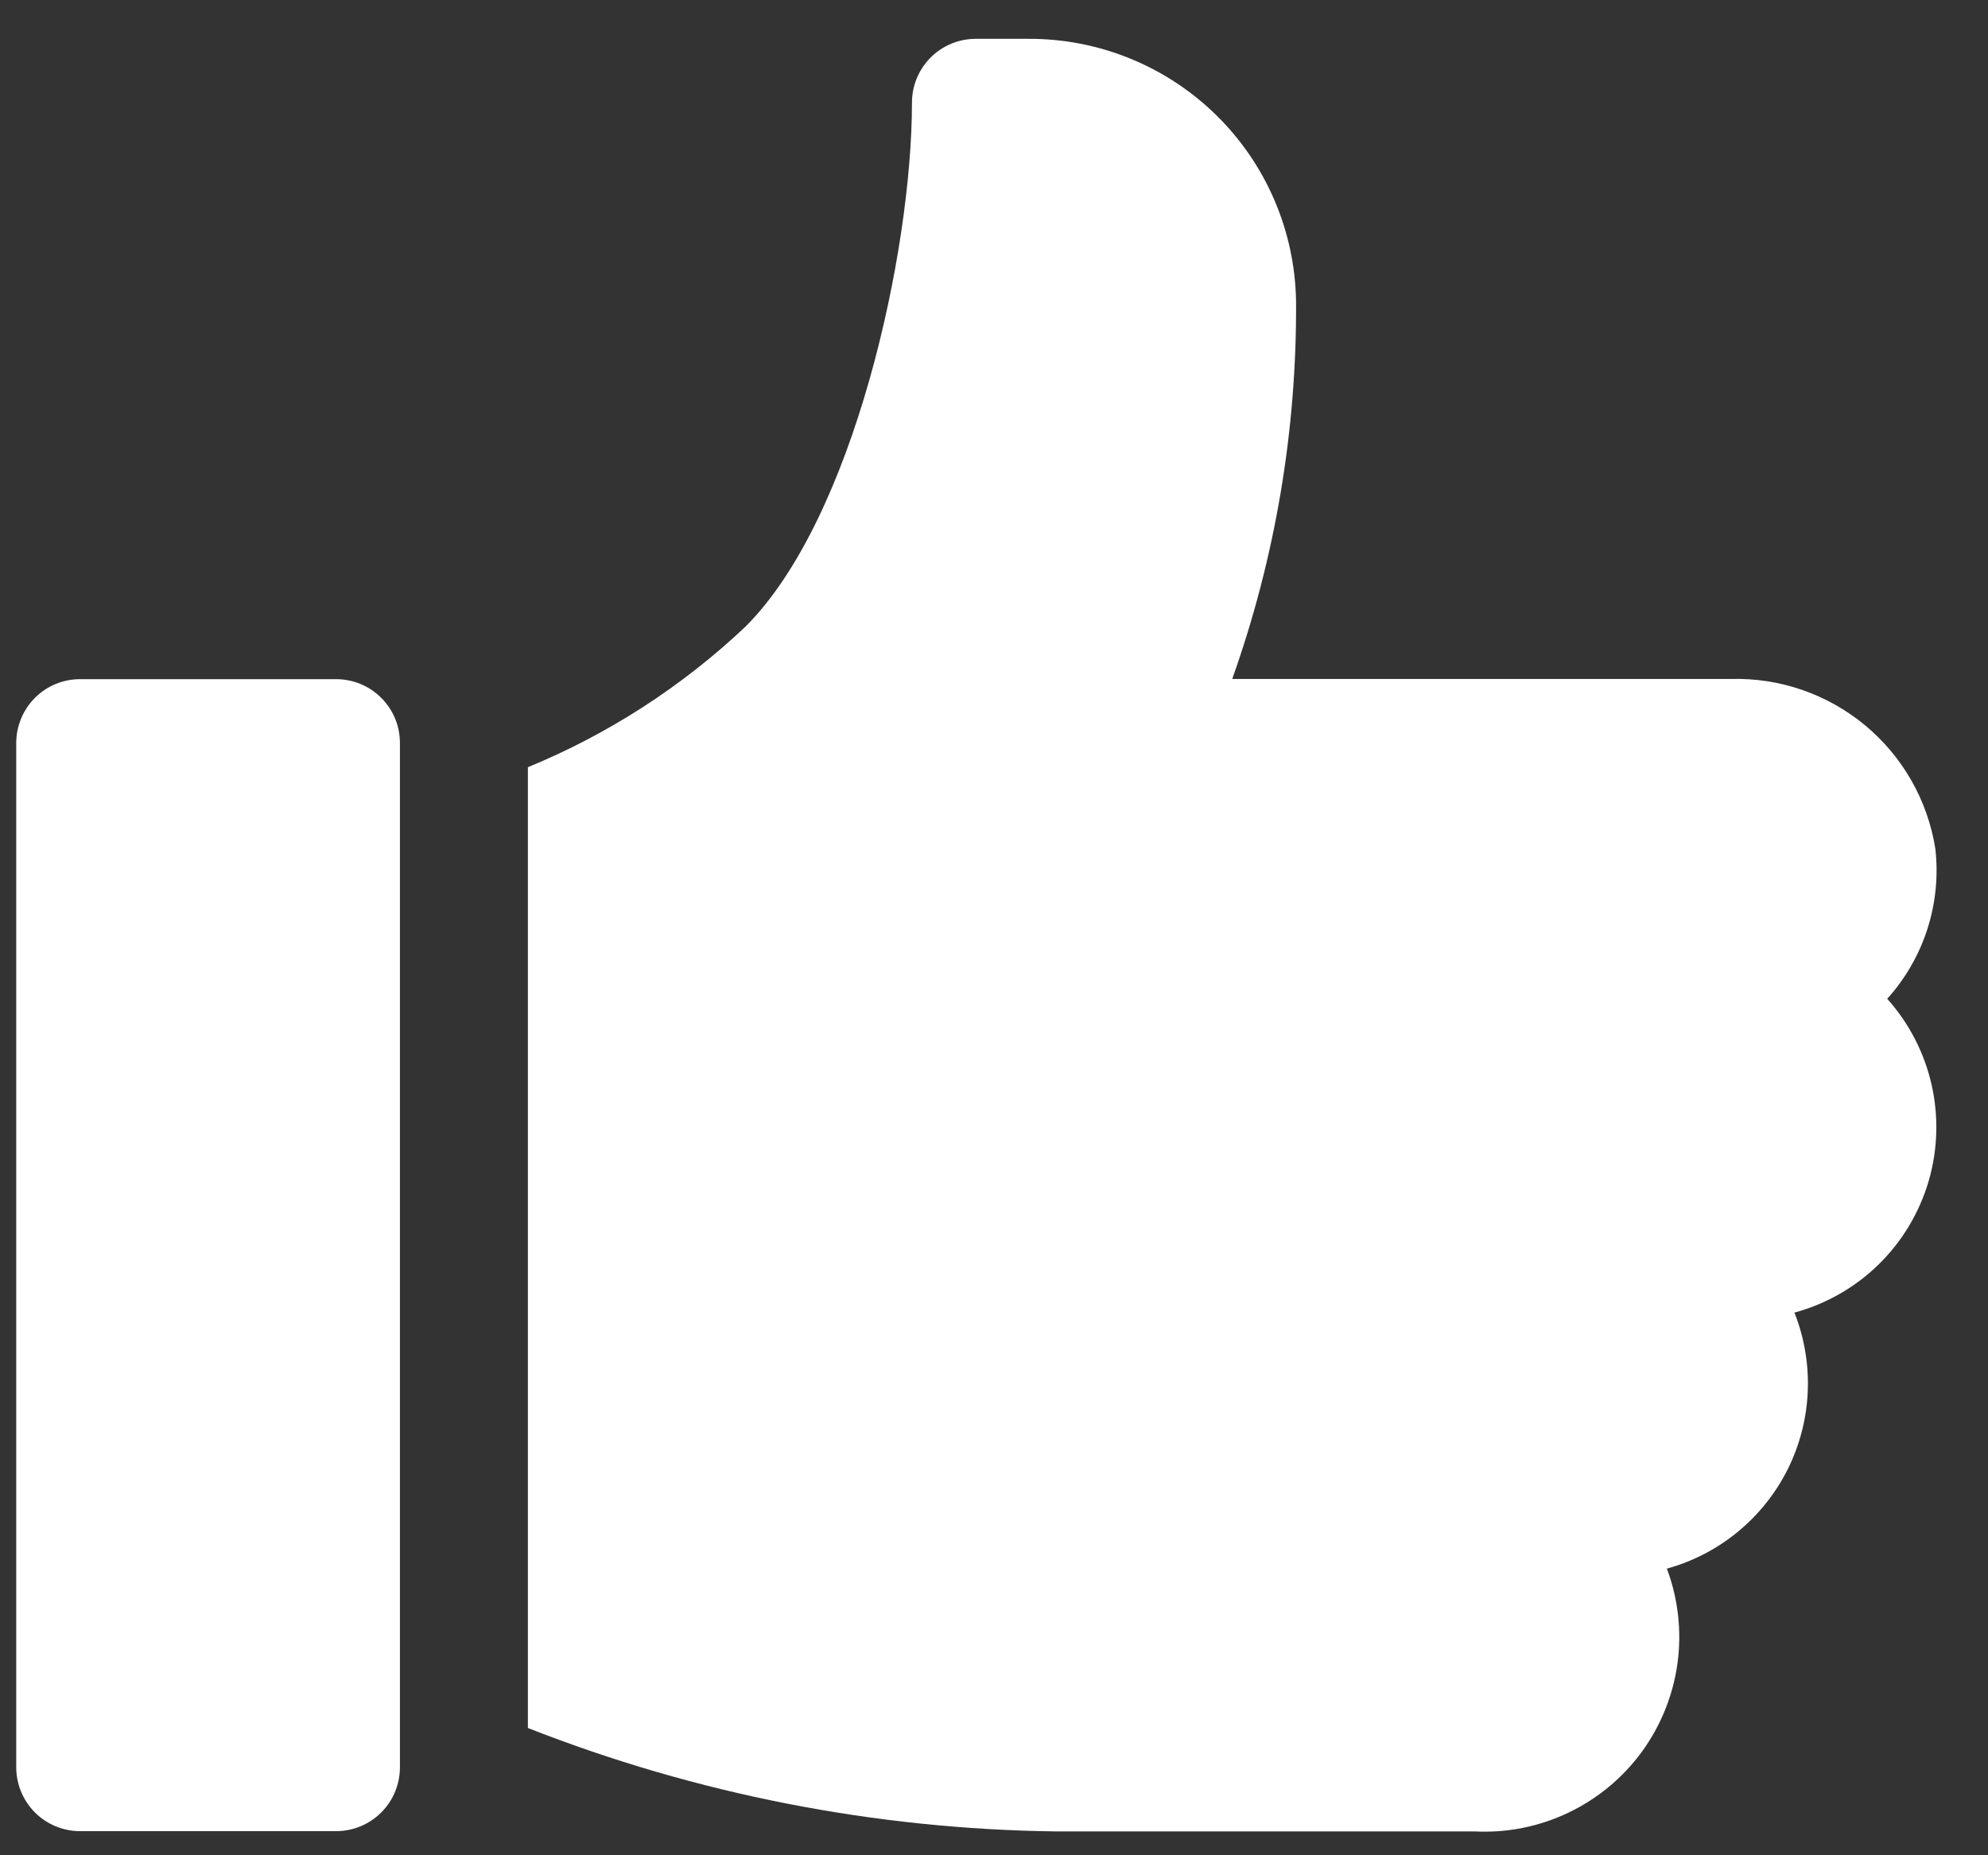
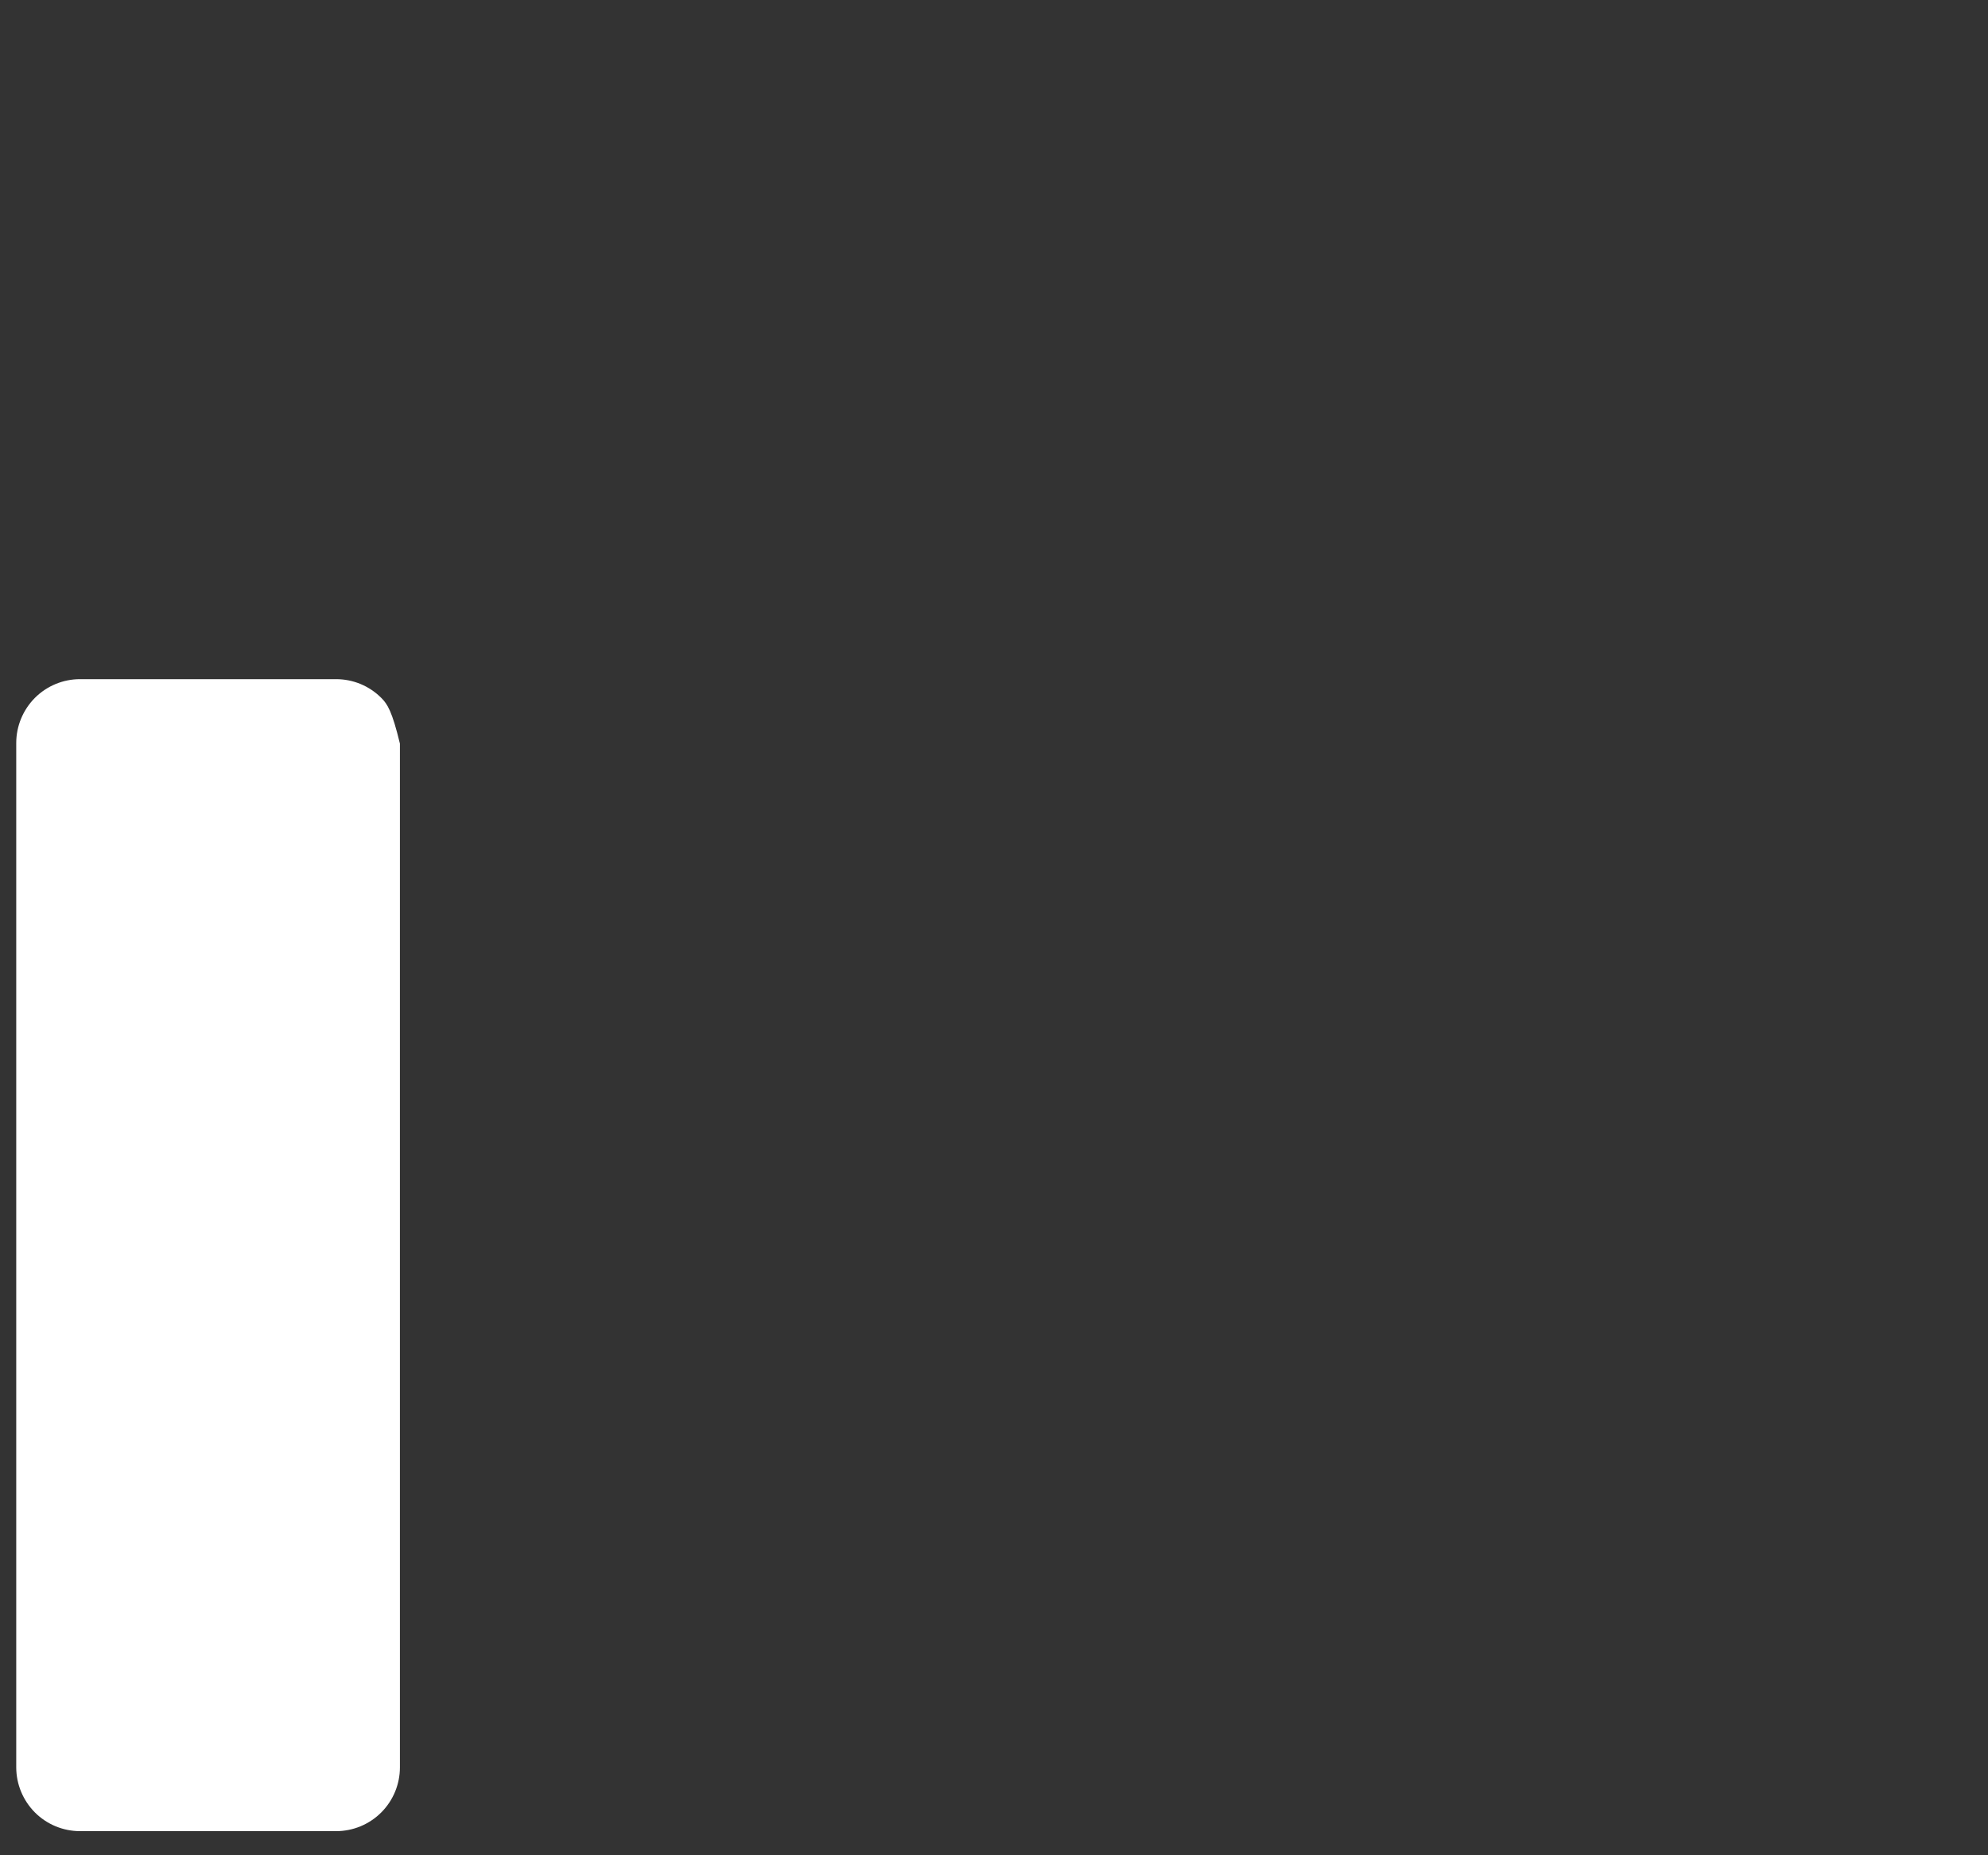
<svg xmlns="http://www.w3.org/2000/svg" width="30" height="28" viewBox="0 0 30 28" fill="none">
  <rect x="0" y="0" width="30" height="28" fill="#333333" stroke="none" />
-   <path d="M5.073 10.25H1.208C0.953 10.25 0.708 10.351 0.527 10.532C0.347 10.713 0.245 10.958 0.245 11.213V26.673C0.245 26.928 0.347 27.173 0.527 27.354C0.708 27.535 0.953 27.636 1.208 27.636H5.072C5.328 27.636 5.572 27.535 5.753 27.354C5.934 27.173 6.035 26.928 6.035 26.673V11.223C6.036 11.096 6.013 10.969 5.965 10.851C5.917 10.733 5.846 10.626 5.757 10.536C5.667 10.445 5.56 10.373 5.443 10.324C5.325 10.275 5.199 10.25 5.072 10.25H5.073Z" fill="white" />
-   <path d="M29.205 12.807C29.089 12.079 28.713 11.419 28.147 10.948C27.58 10.477 26.862 10.228 26.126 10.247H18.595C19.247 8.414 19.572 6.481 19.558 4.535C19.538 3.479 19.105 2.473 18.35 1.734C17.596 0.996 16.581 0.583 15.525 0.586H14.725C14.469 0.586 14.225 0.687 14.044 0.868C13.863 1.049 13.762 1.294 13.762 1.549C13.762 3.784 12.892 7.815 11.251 9.456C10.296 10.359 9.182 11.079 7.966 11.579V26.079C10.506 27.077 13.206 27.606 15.935 27.64H22.254C22.741 27.665 23.226 27.568 23.666 27.358C24.106 27.149 24.487 26.833 24.775 26.44C25.062 26.047 25.247 25.588 25.314 25.105C25.38 24.622 25.325 24.13 25.154 23.674C25.546 23.566 25.912 23.376 26.226 23.117C26.541 22.858 26.797 22.536 26.979 22.172C27.16 21.807 27.263 21.408 27.28 21.001C27.297 20.595 27.229 20.189 27.079 19.81C27.557 19.68 27.994 19.431 28.348 19.085C28.702 18.739 28.961 18.308 29.102 17.833C29.242 17.358 29.258 16.855 29.149 16.372C29.04 15.889 28.809 15.442 28.479 15.074C28.754 14.769 28.961 14.41 29.086 14.019C29.211 13.628 29.252 13.215 29.205 12.807Z" fill="white" />
+   <path d="M5.073 10.25H1.208C0.953 10.25 0.708 10.351 0.527 10.532C0.347 10.713 0.245 10.958 0.245 11.213V26.673C0.245 26.928 0.347 27.173 0.527 27.354C0.708 27.535 0.953 27.636 1.208 27.636H5.072C5.328 27.636 5.572 27.535 5.753 27.354C5.934 27.173 6.035 26.928 6.035 26.673V11.223C5.917 10.733 5.846 10.626 5.757 10.536C5.667 10.445 5.56 10.373 5.443 10.324C5.325 10.275 5.199 10.25 5.072 10.25H5.073Z" fill="white" />
</svg>